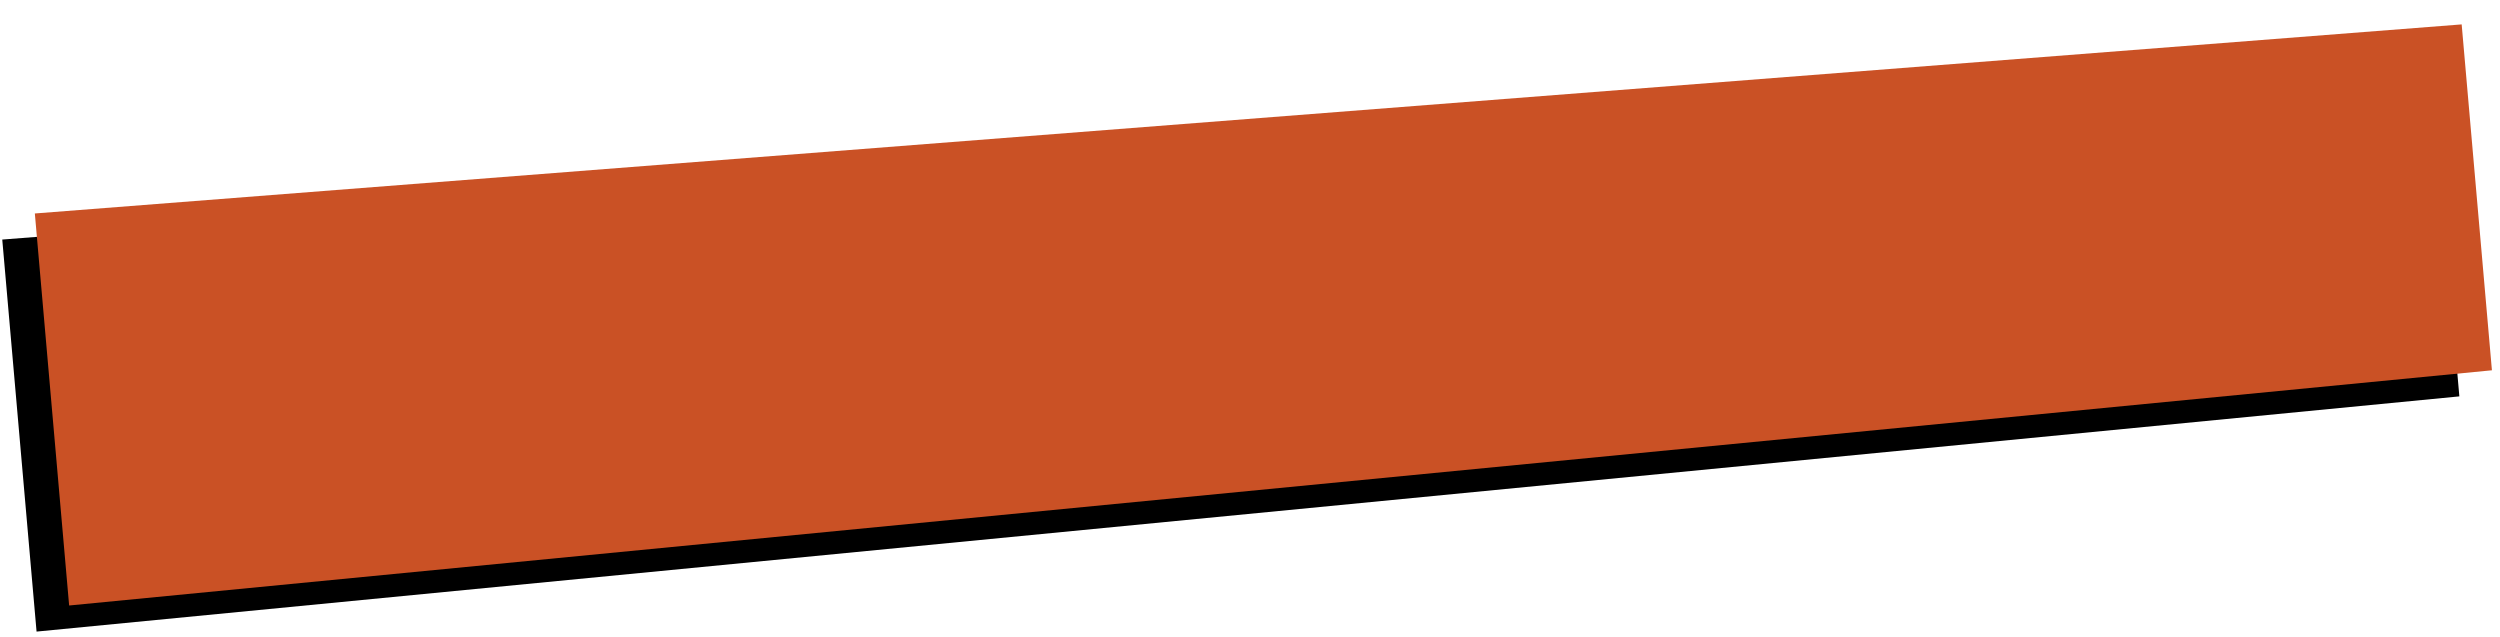
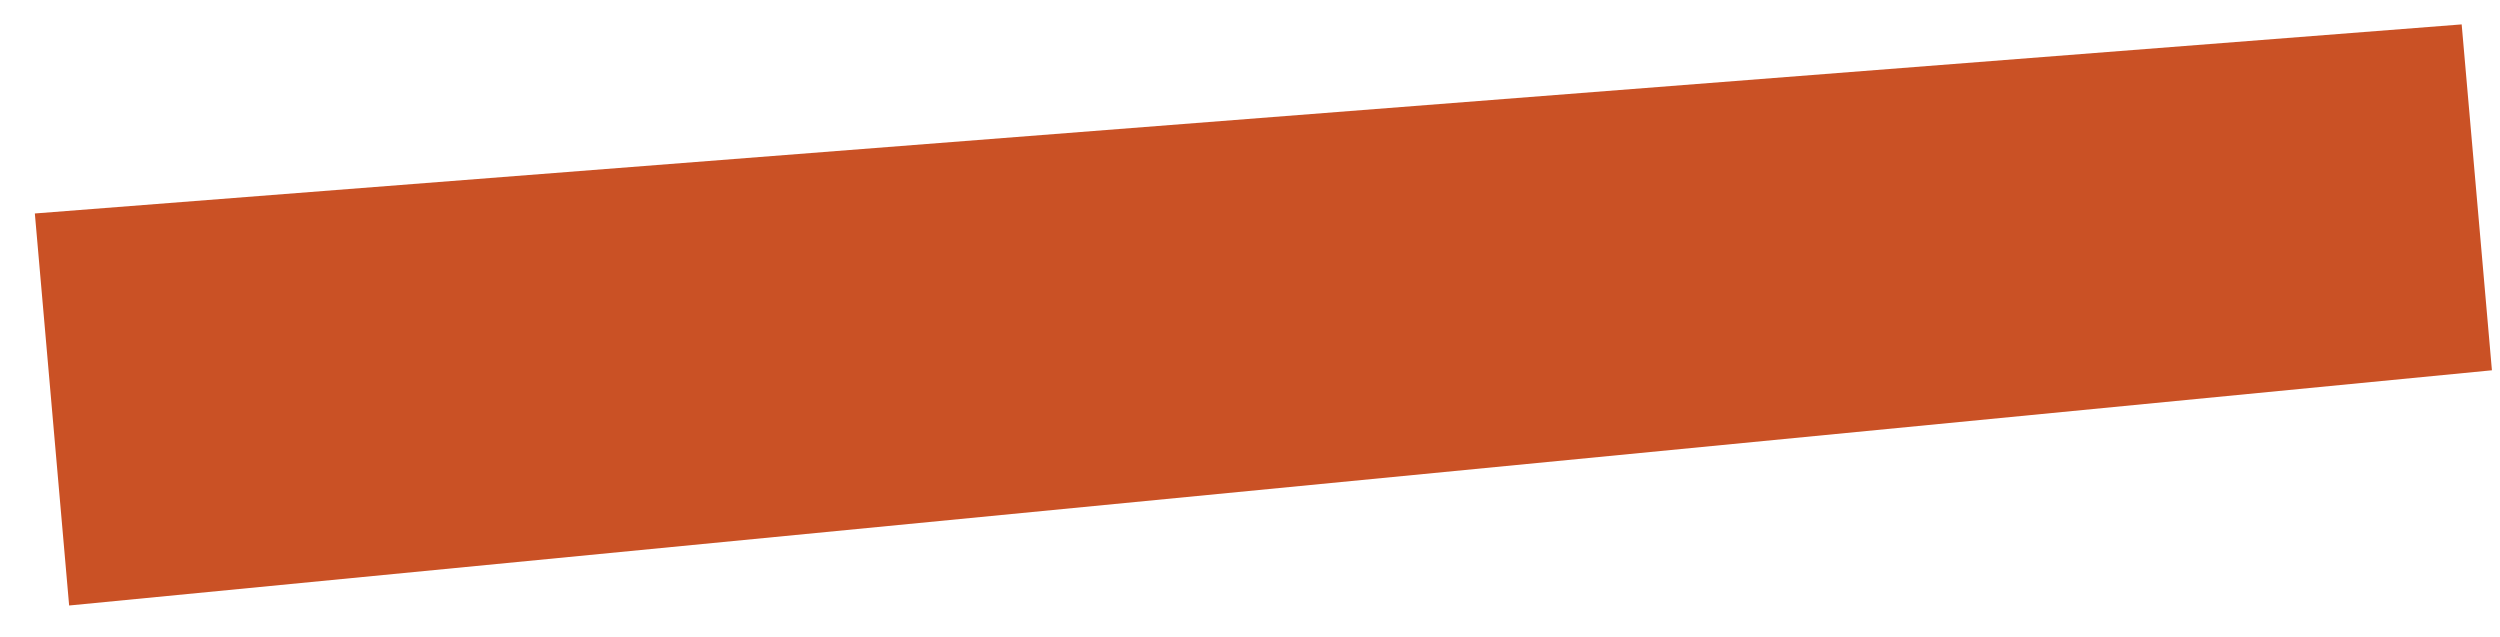
<svg xmlns="http://www.w3.org/2000/svg" width="216" height="55" viewBox="0 0 216 55" fill="none">
-   <path d="M0.195 20.698L209.874 4.361L212.488 34.247L3.159 54.569L0.195 20.698Z" fill="black" />
  <path d="M3.01 18.444L212.688 2.108L215.302 31.993L5.973 52.315L3.01 18.444Z" fill="#CA5125" />
</svg>